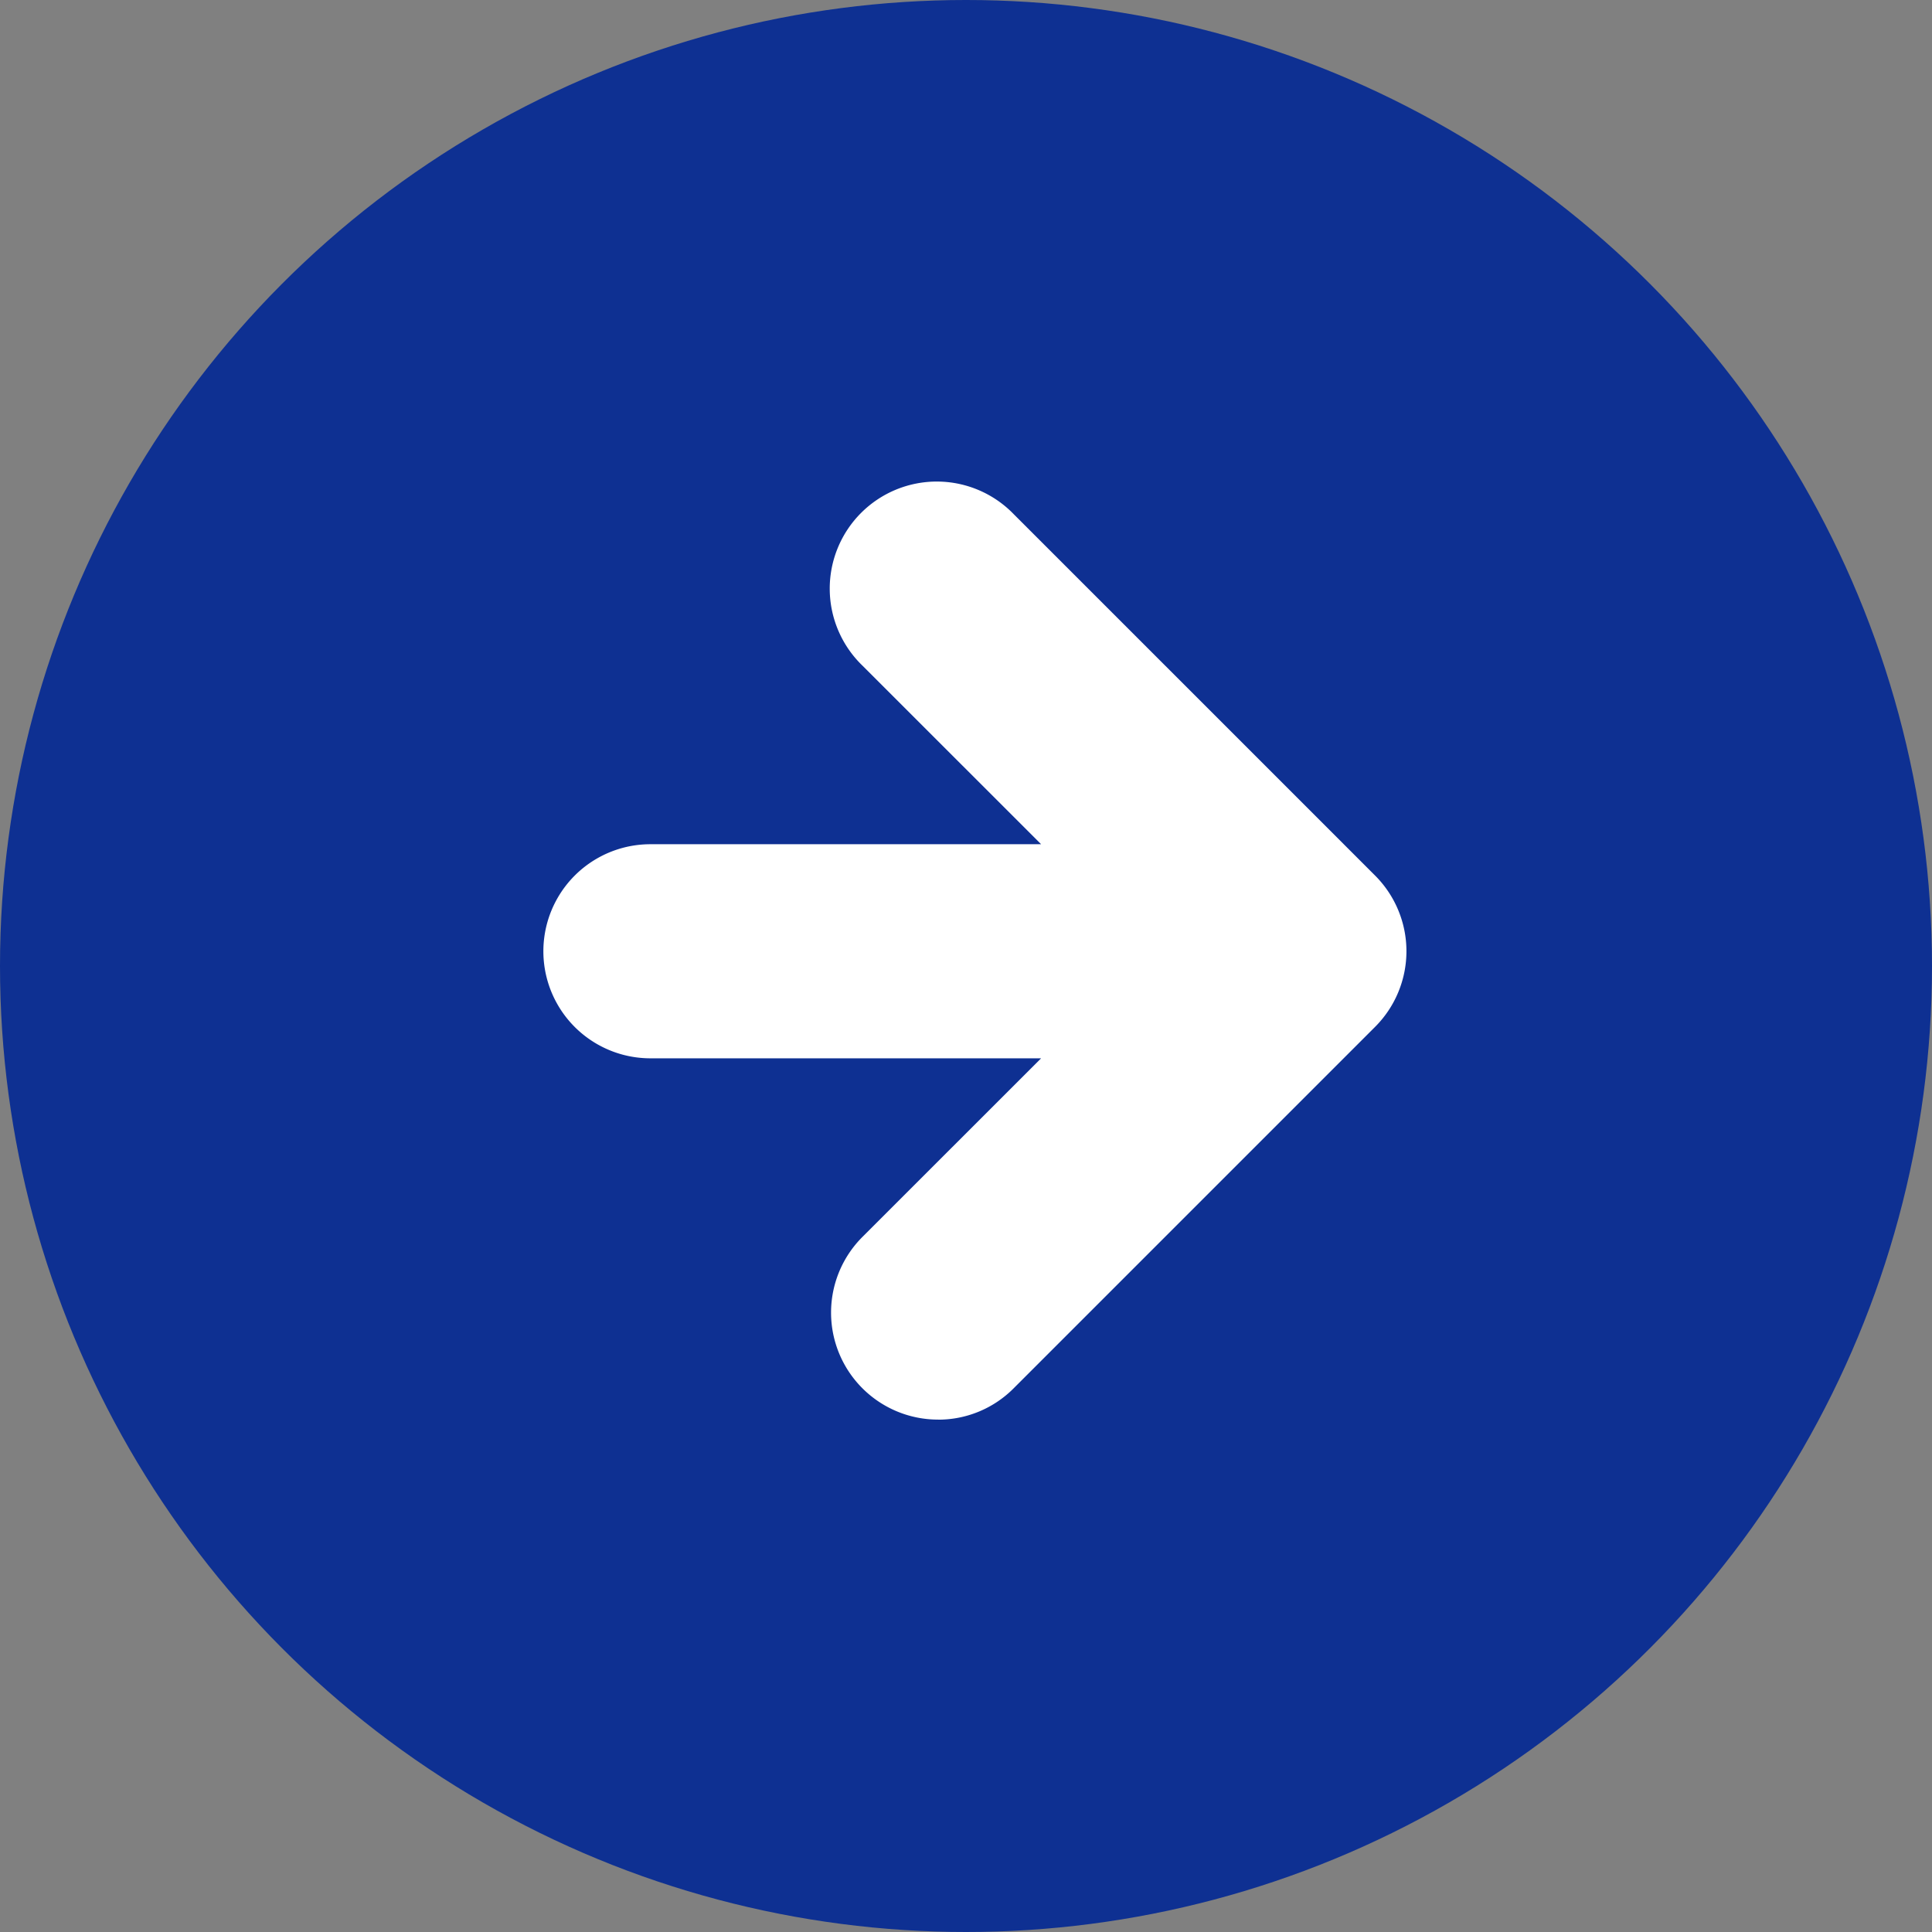
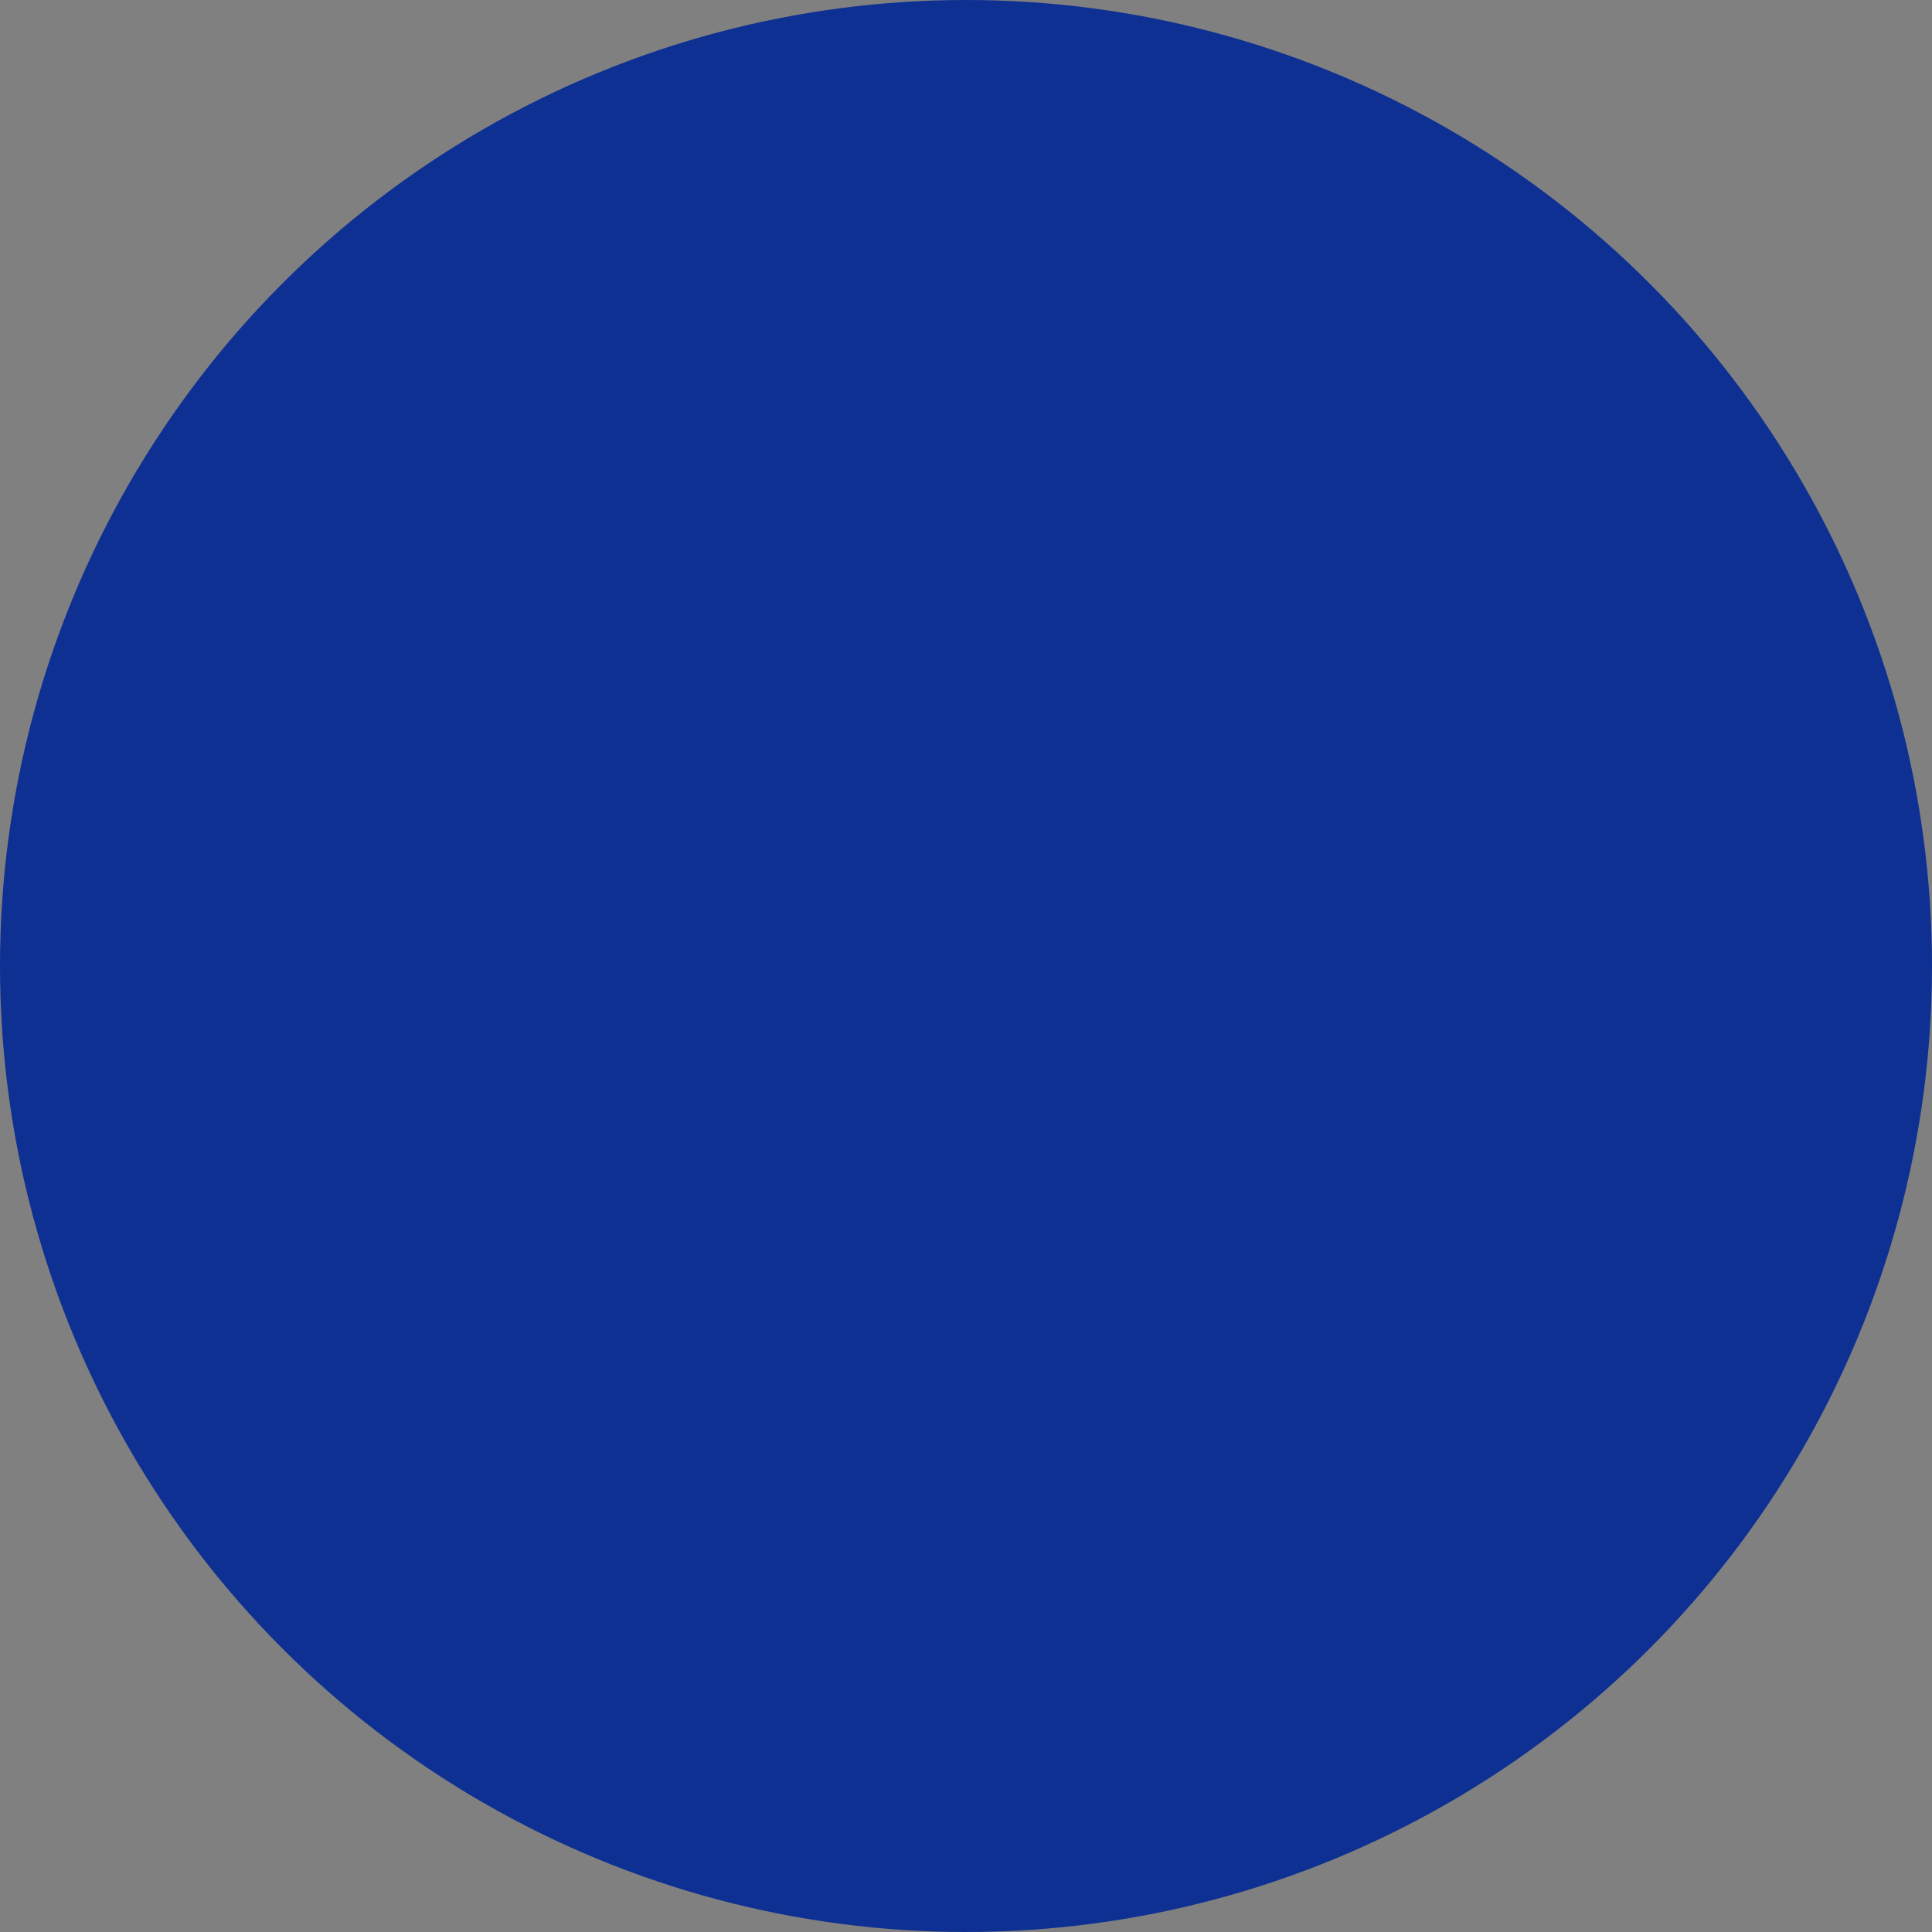
<svg xmlns="http://www.w3.org/2000/svg" width="32" height="32" viewBox="0 0 32 32">
  <rect x="0" y="0" width="32" height="32" fill="#808080" stroke="none" />
  <g id="Group_2053" data-name="Group 2053" transform="translate(-876 -1535)">
    <circle id="Ellipse_63" data-name="Ellipse 63" cx="16" cy="16" r="16" transform="translate(876 1535)" fill="#0e3092" />
-     <path id="Path_382" data-name="Path 382" d="M128.74,181.4a1.772,1.772,0,0,1-1.253-3.026l2.959-2.958h-6.471a1.773,1.773,0,0,1,0-3.546h6.471l-2.959-2.958a1.773,1.773,0,1,1,2.507-2.507l5.981,5.981a1.772,1.772,0,0,1,0,2.512l-5.983,5.983a1.759,1.759,0,0,1-1.254.52Z" transform="translate(762.798 1377.113)" fill="#fff" />
  </g>
</svg>